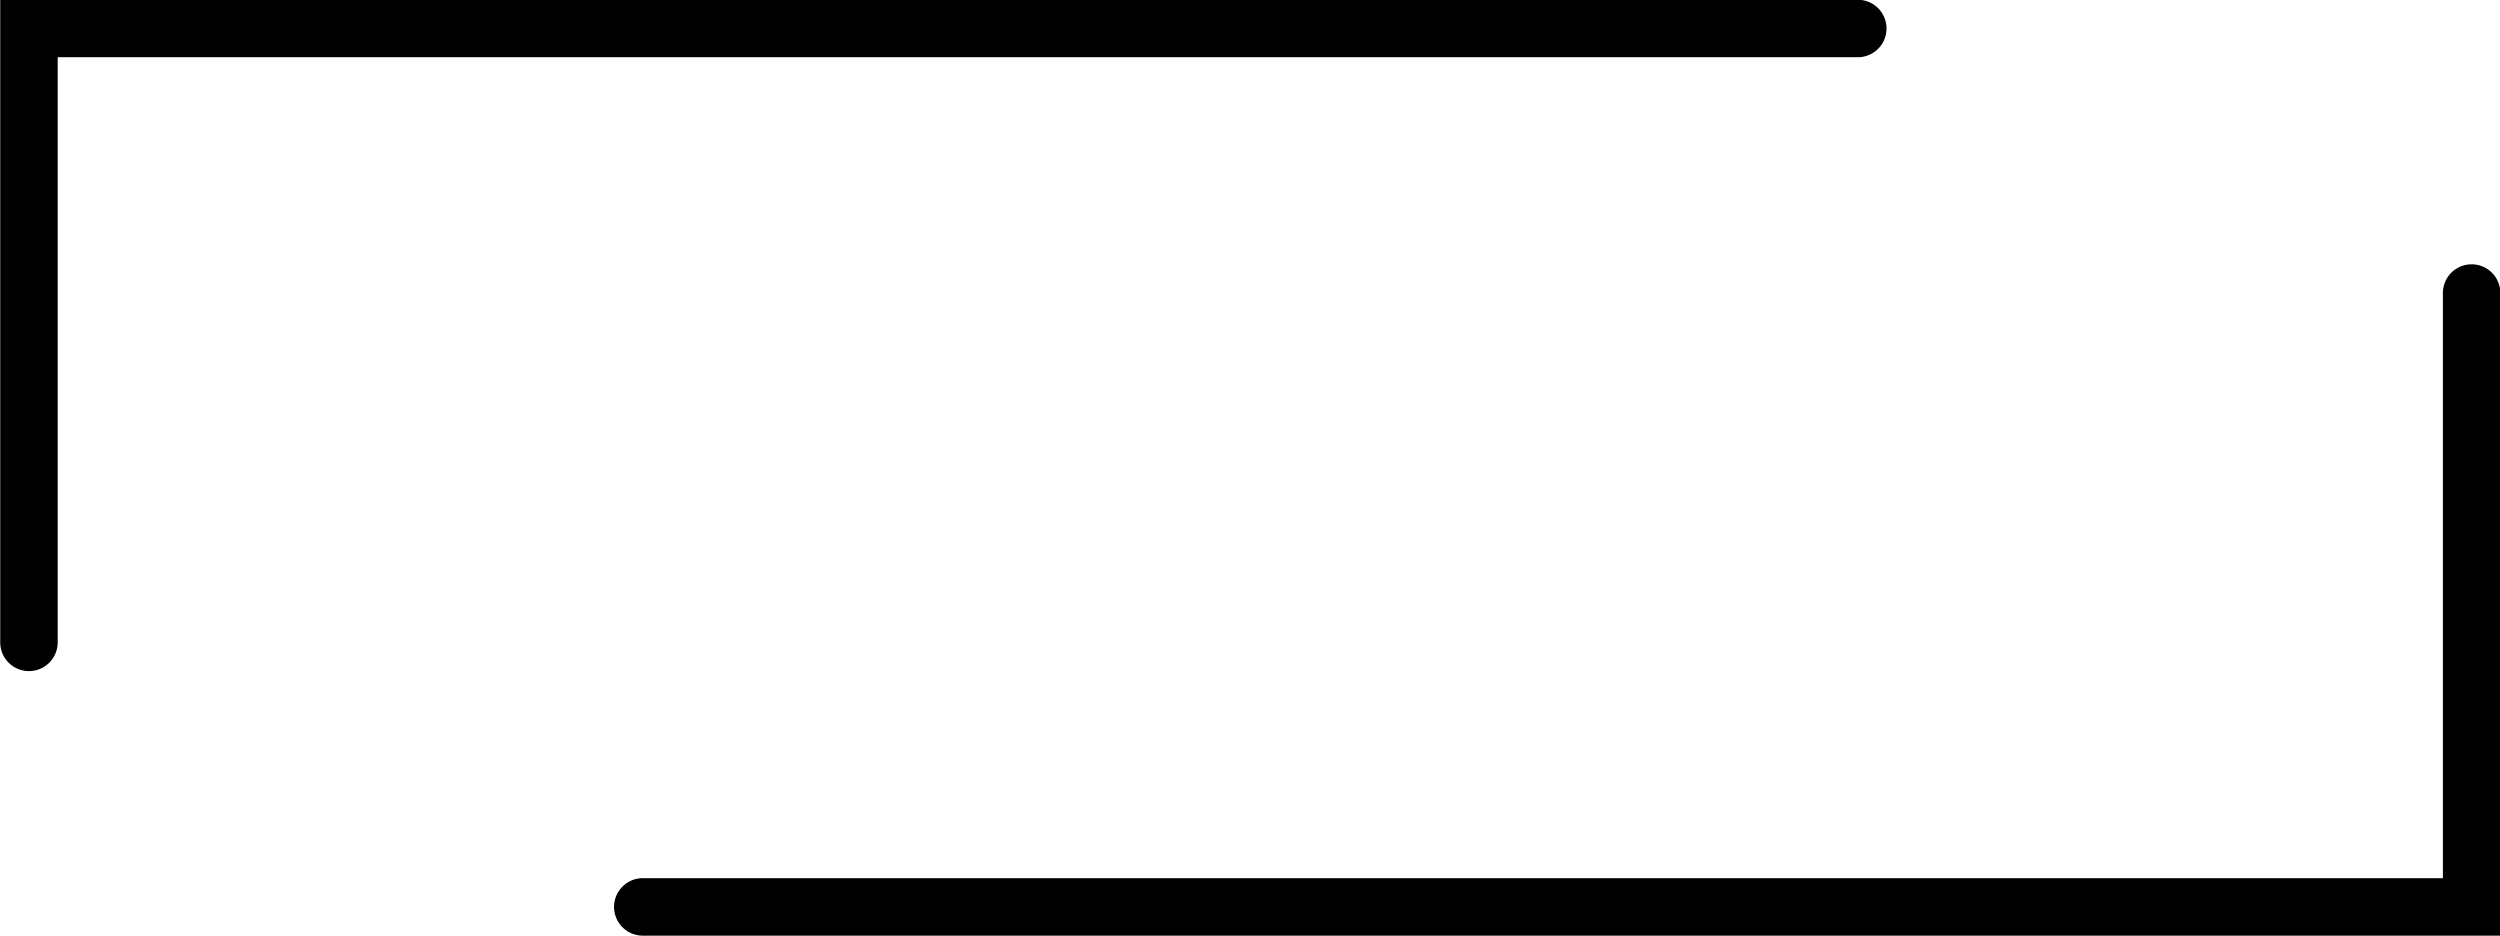
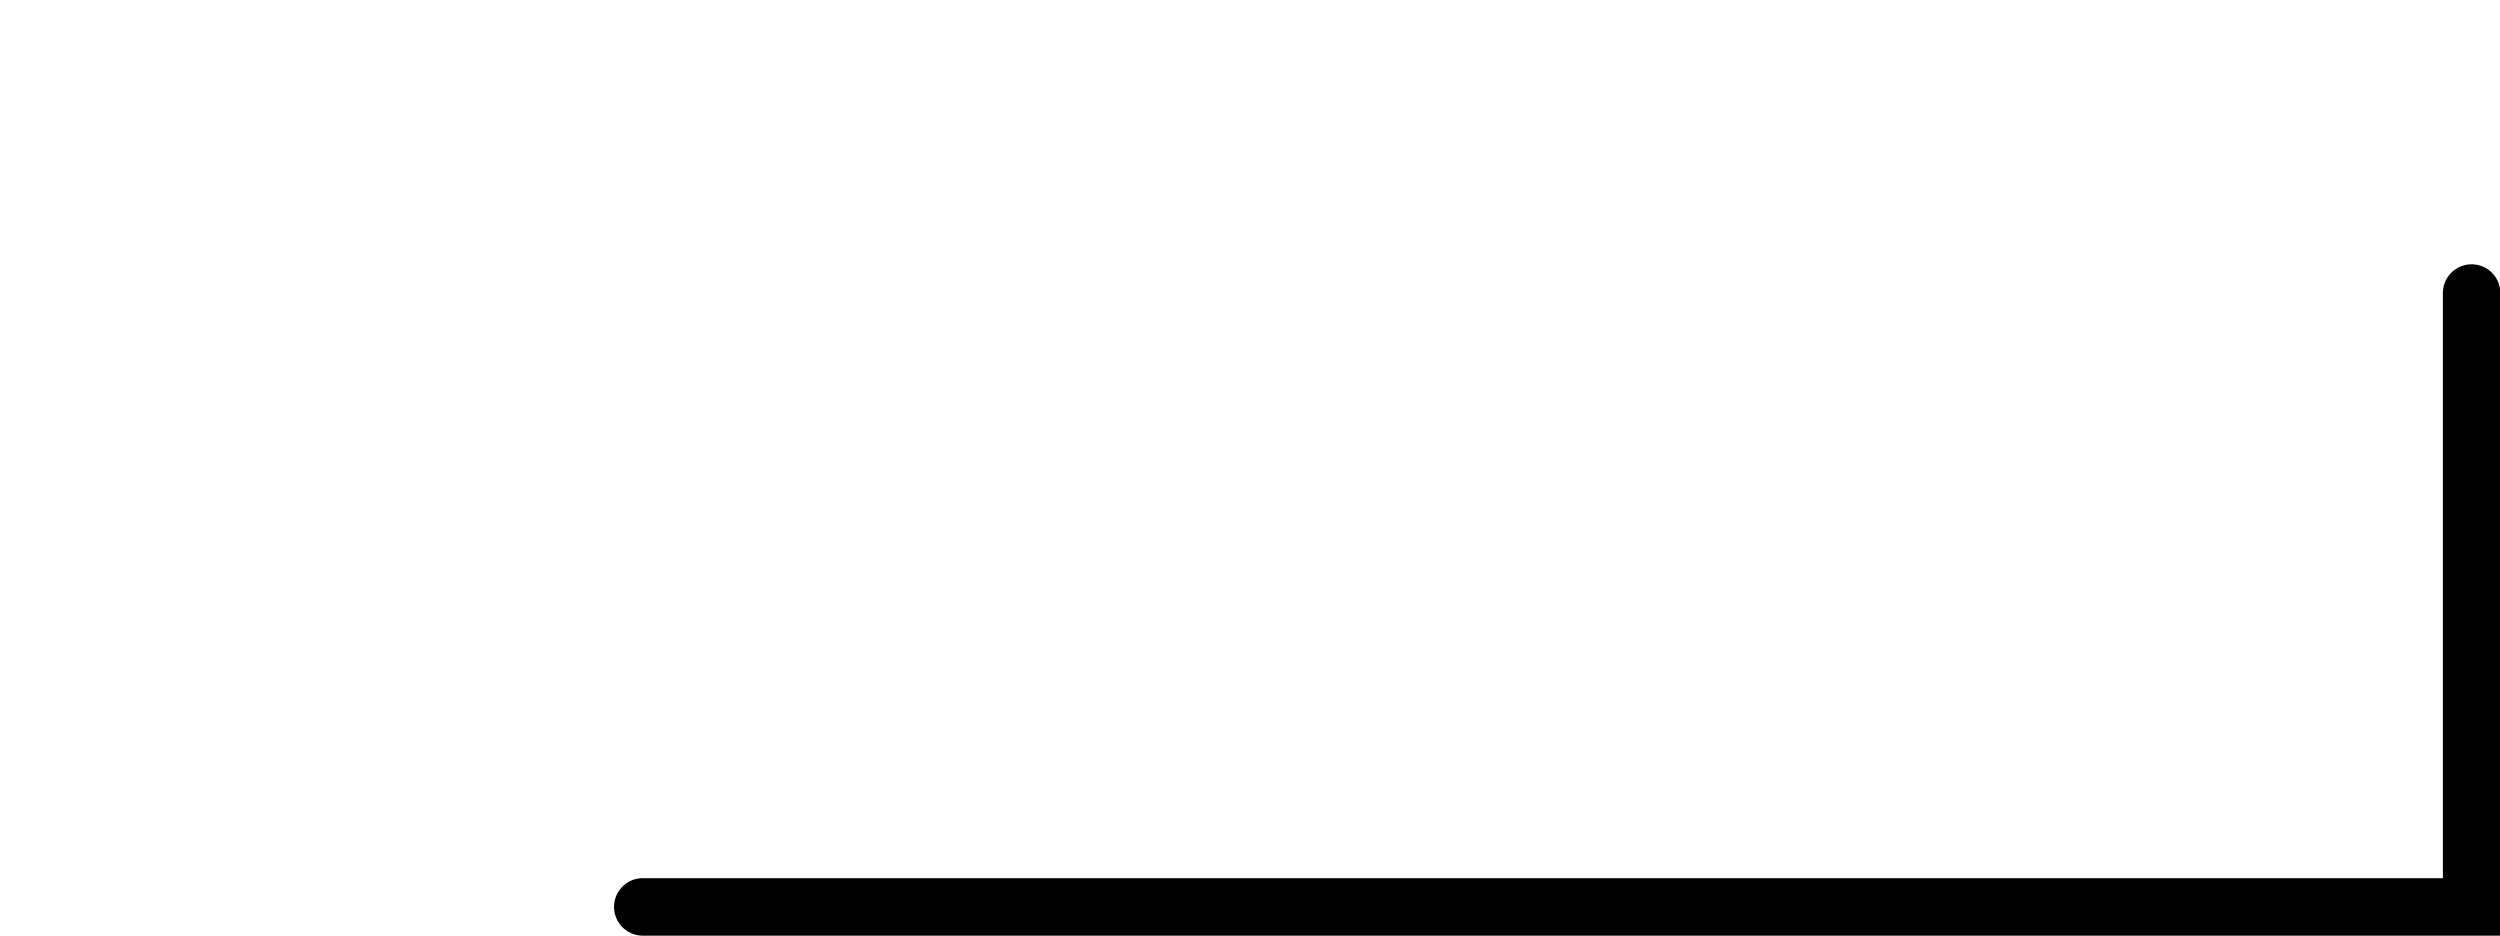
<svg xmlns="http://www.w3.org/2000/svg" data-name="Layer 1" height="162.9" preserveAspectRatio="xMidYMid meet" version="1.0" viewBox="32.4 168.6 435.1 162.9" width="435.1" zoomAndPan="magnify">
  <g id="change1_1">
    <path d="M467.56,331.44H144.27a5,5,0,0,1,0-10H457.56V219.6a5,5,0,1,1,10,0Z" />
  </g>
  <g id="change1_2">
-     <path d="M37.44,285.4a5,5,0,0,1-5-5V168.56H355.73a5,5,0,0,1,0,10H42.44V280.4A5,5,0,0,1,37.44,285.4Z" />
-   </g>
+     </g>
</svg>